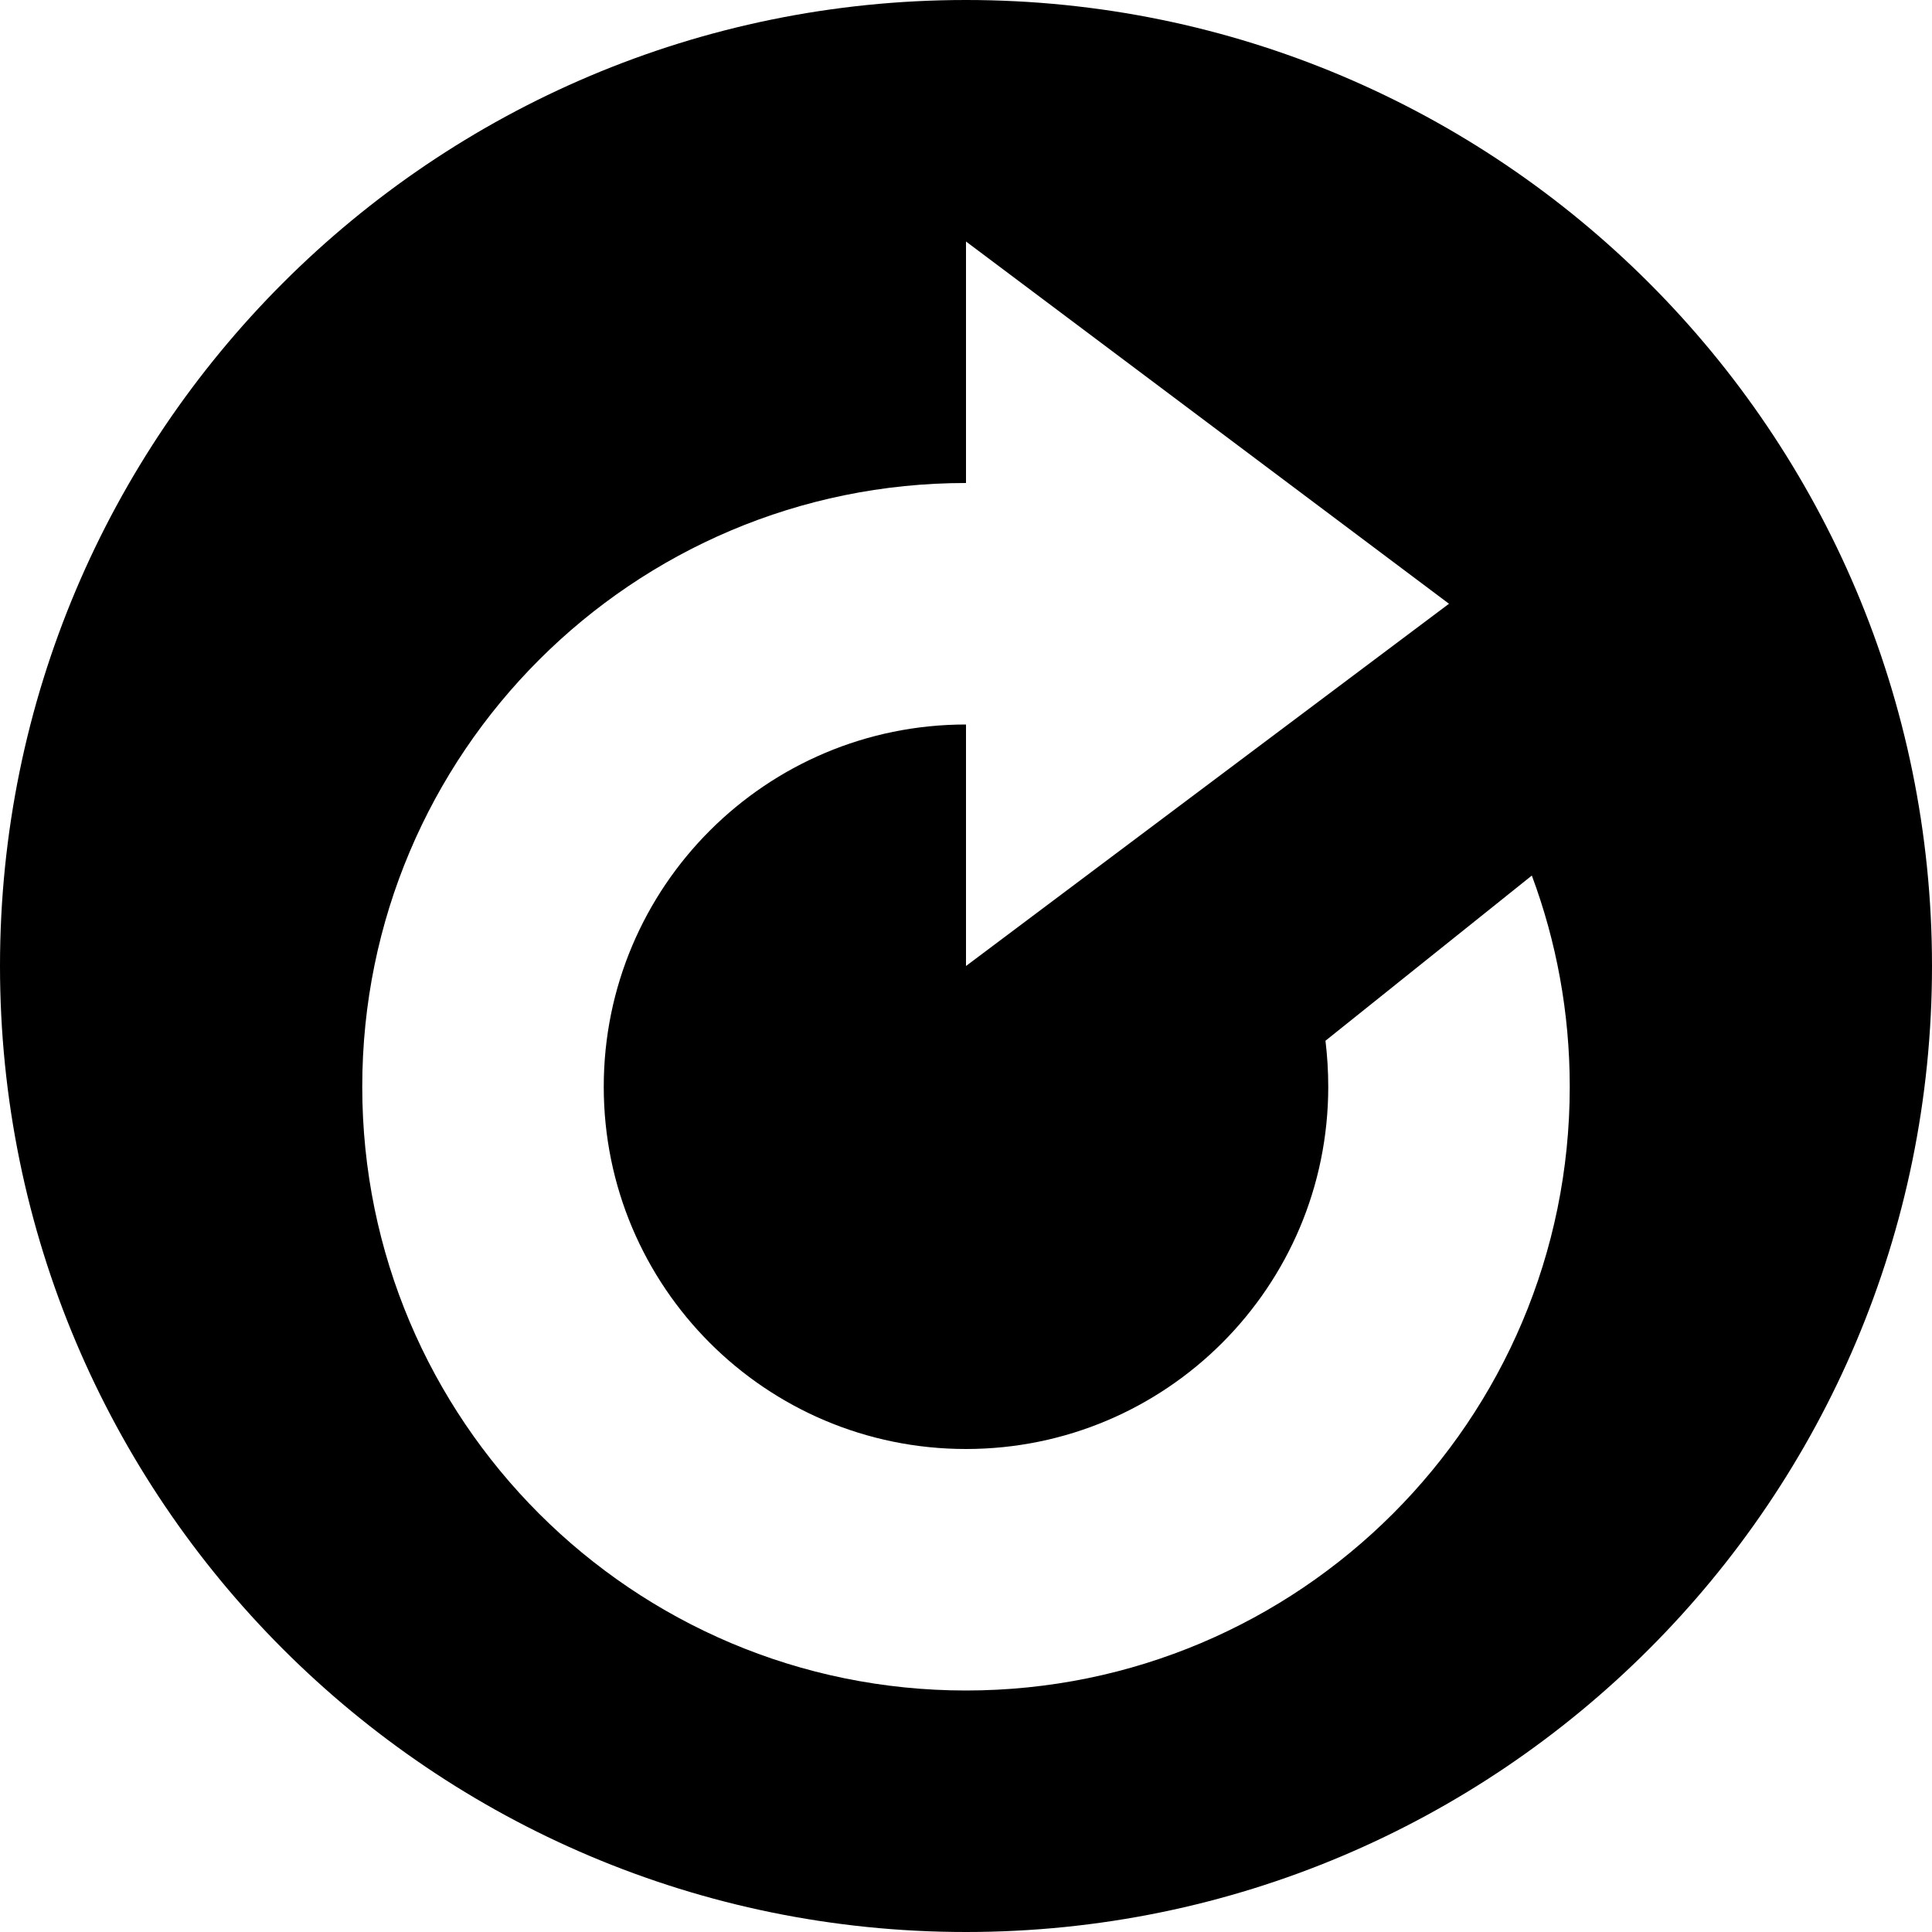
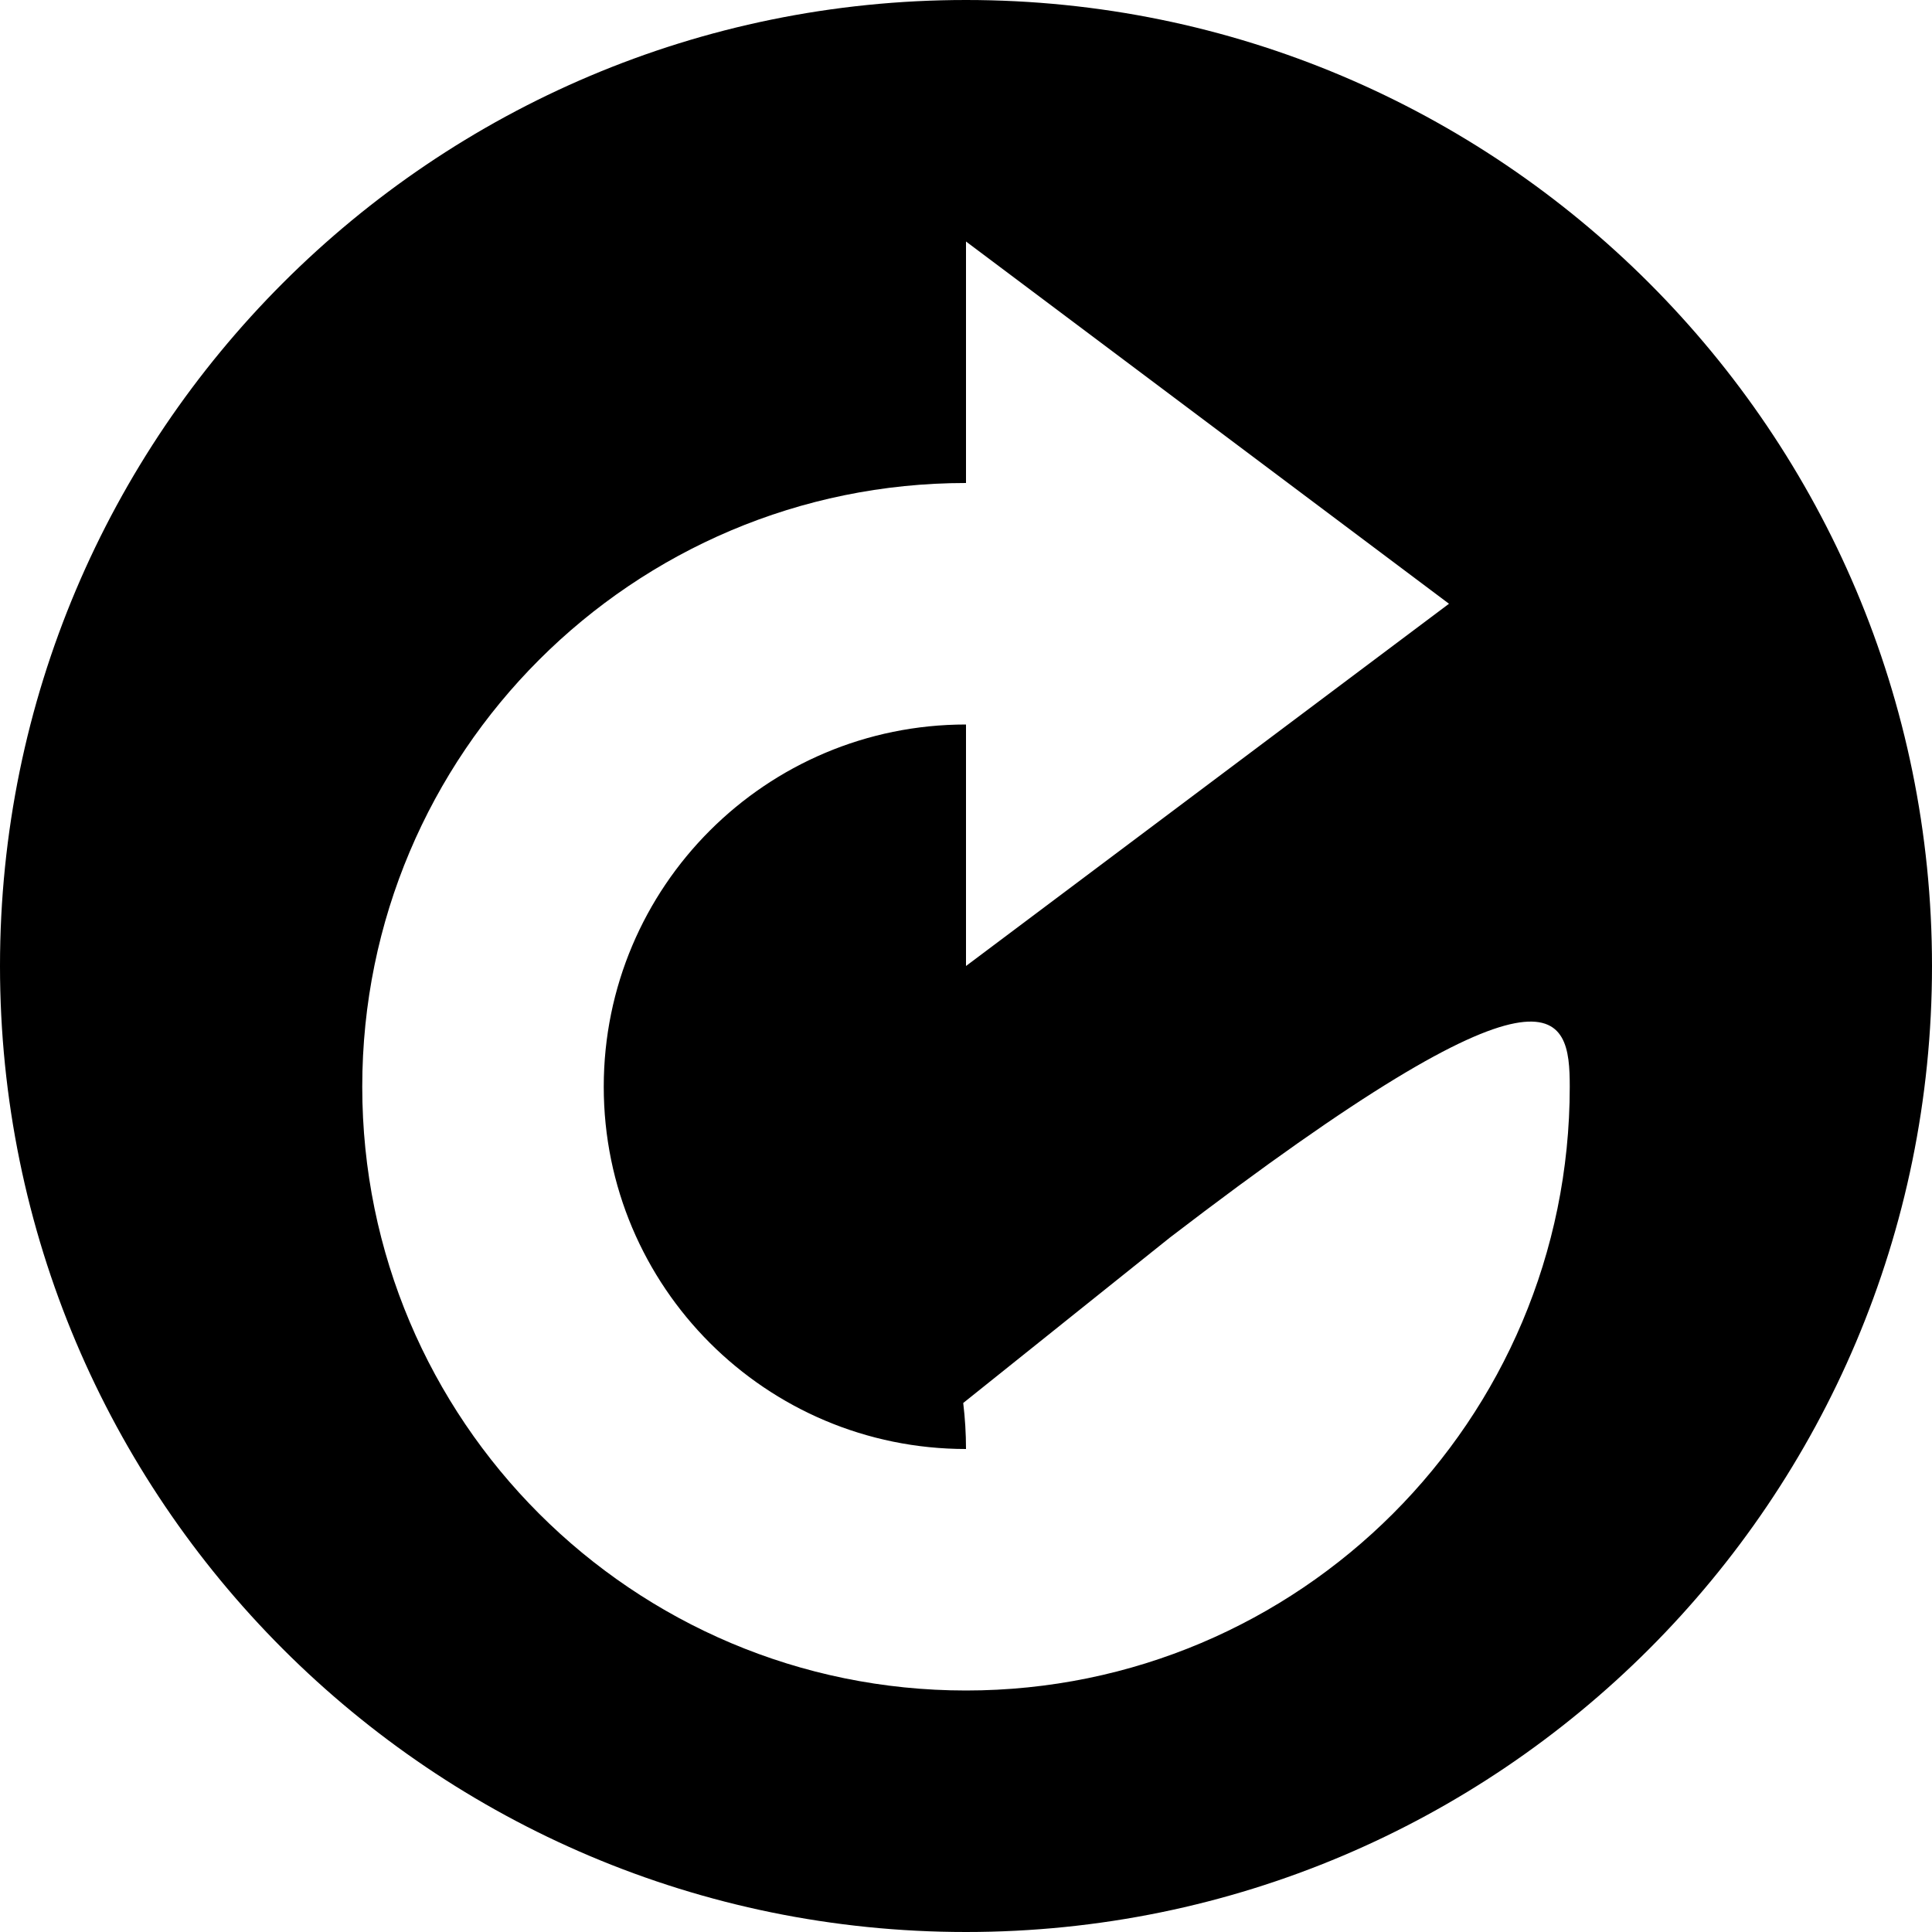
<svg xmlns="http://www.w3.org/2000/svg" version="1.1" id="Capa_1" x="0px" y="0px" width="16px" height="16px" viewBox="0 0 16 16" enable-background="new 0 0 16 16" xml:space="preserve">
-   <path d="M8,0C3.582,0,0,3.582,0,8s3.582,8,8,8s8-3.582,8-8S12.418,0,8,0z M8,14c-2.761,0-5-2.238-5-5c0-2.762,2.239-5,5-5V2l4,3L8,8  V6C6.343,6,5,7.343,5,9s1.343,3,3,3s3-1.343,3-3c0-0.129-0.008-0.256-0.023-0.381l1.709-1.368C12.889,7.796,13,8.385,13,9  C13,11.762,10.762,14,8,14z" />
+   <path d="M8,0C3.582,0,0,3.582,0,8s3.582,8,8,8s8-3.582,8-8S12.418,0,8,0z M8,14c-2.761,0-5-2.238-5-5c0-2.762,2.239-5,5-5V2l4,3L8,8  V6C6.343,6,5,7.343,5,9s1.343,3,3,3c0-0.129-0.008-0.256-0.023-0.381l1.709-1.368C12.889,7.796,13,8.385,13,9  C13,11.762,10.762,14,8,14z" />
</svg>